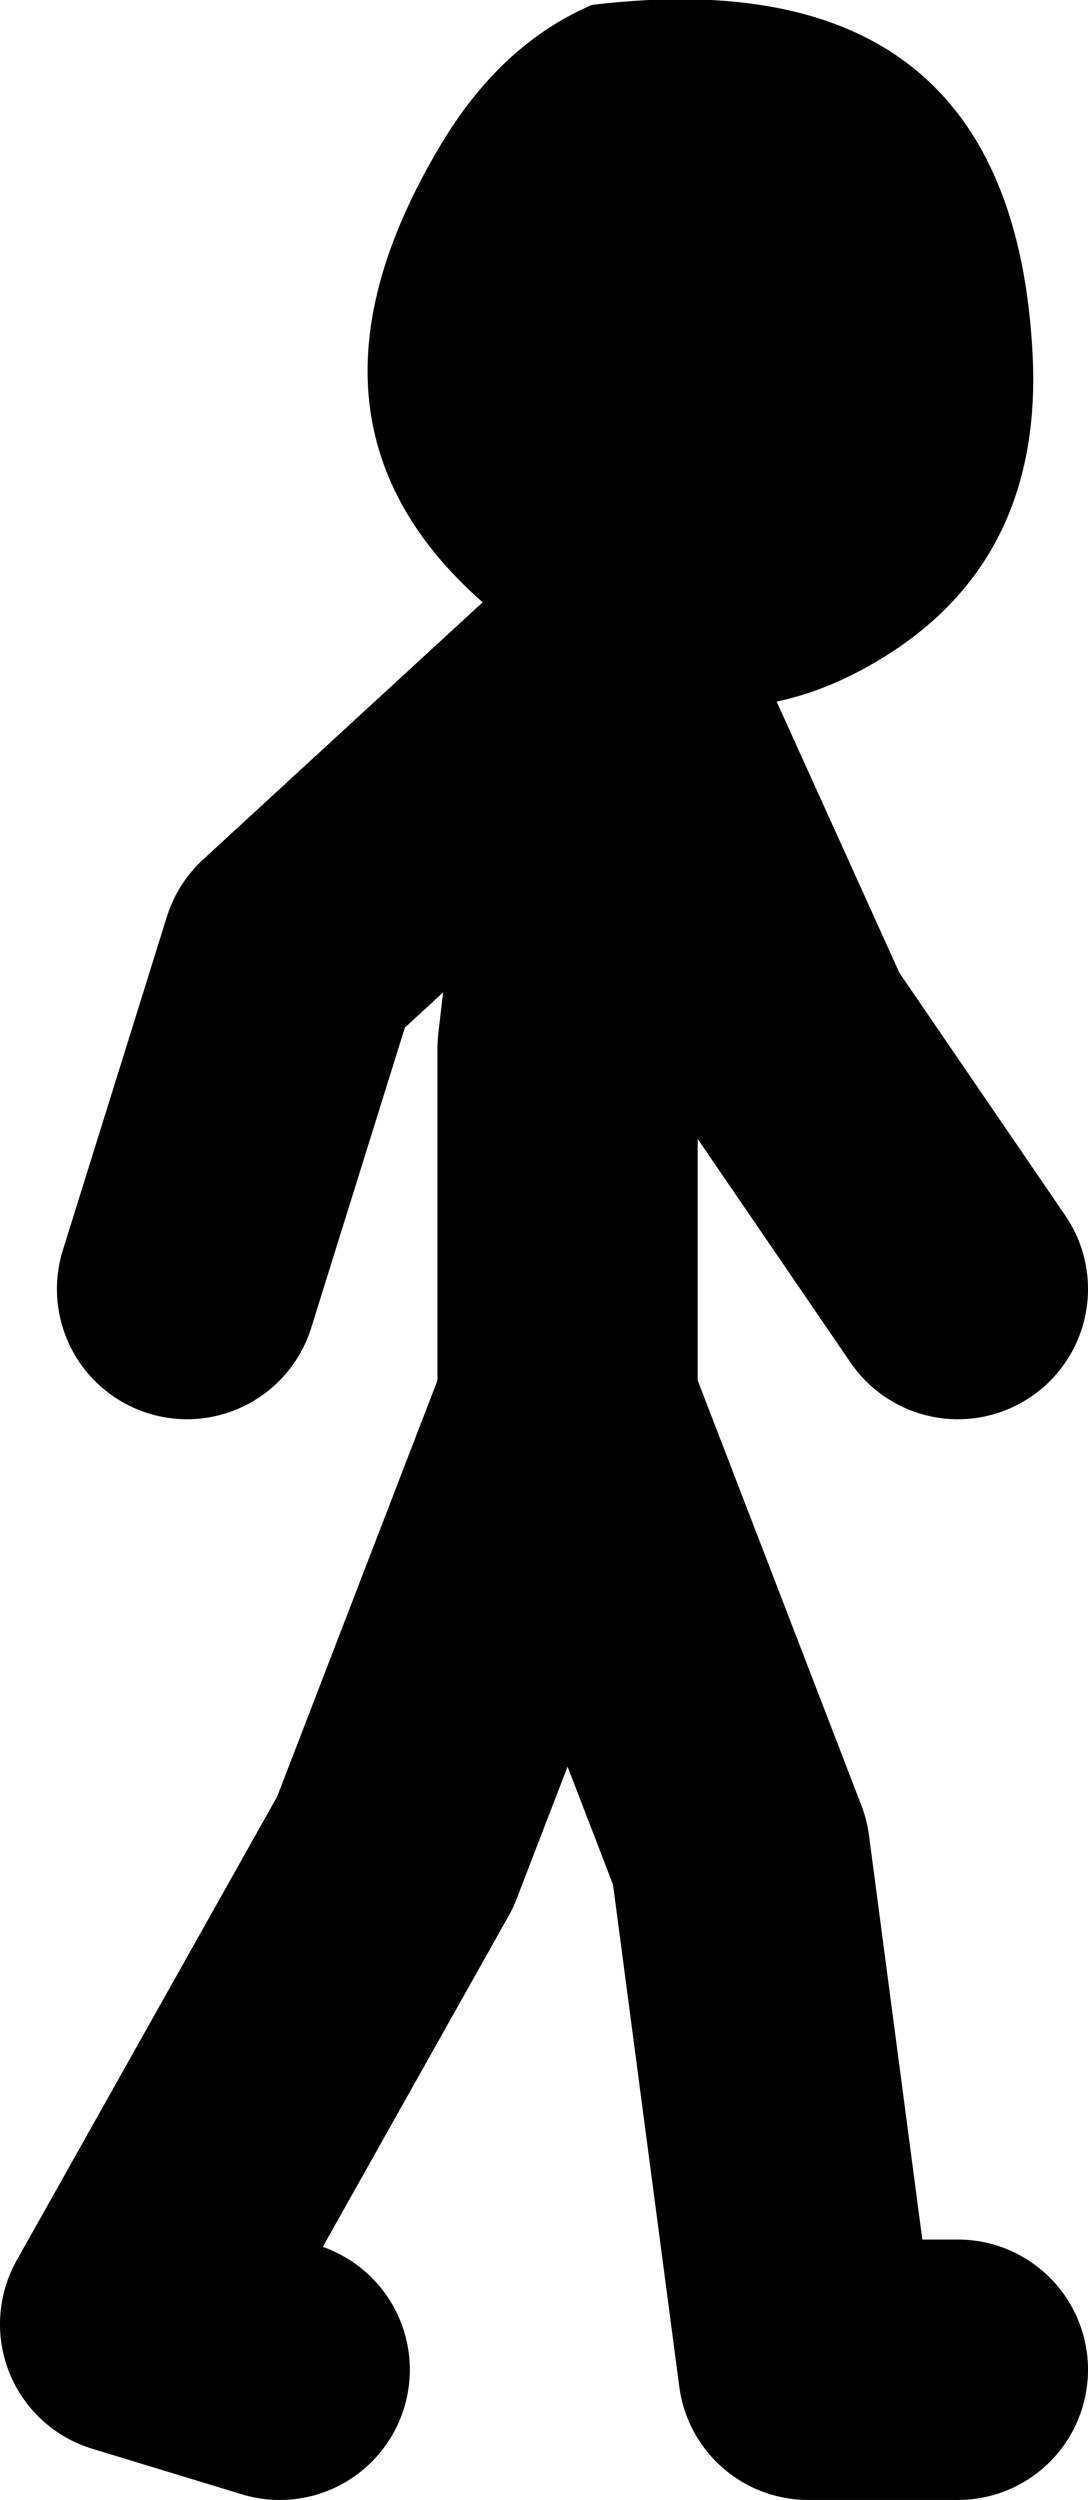
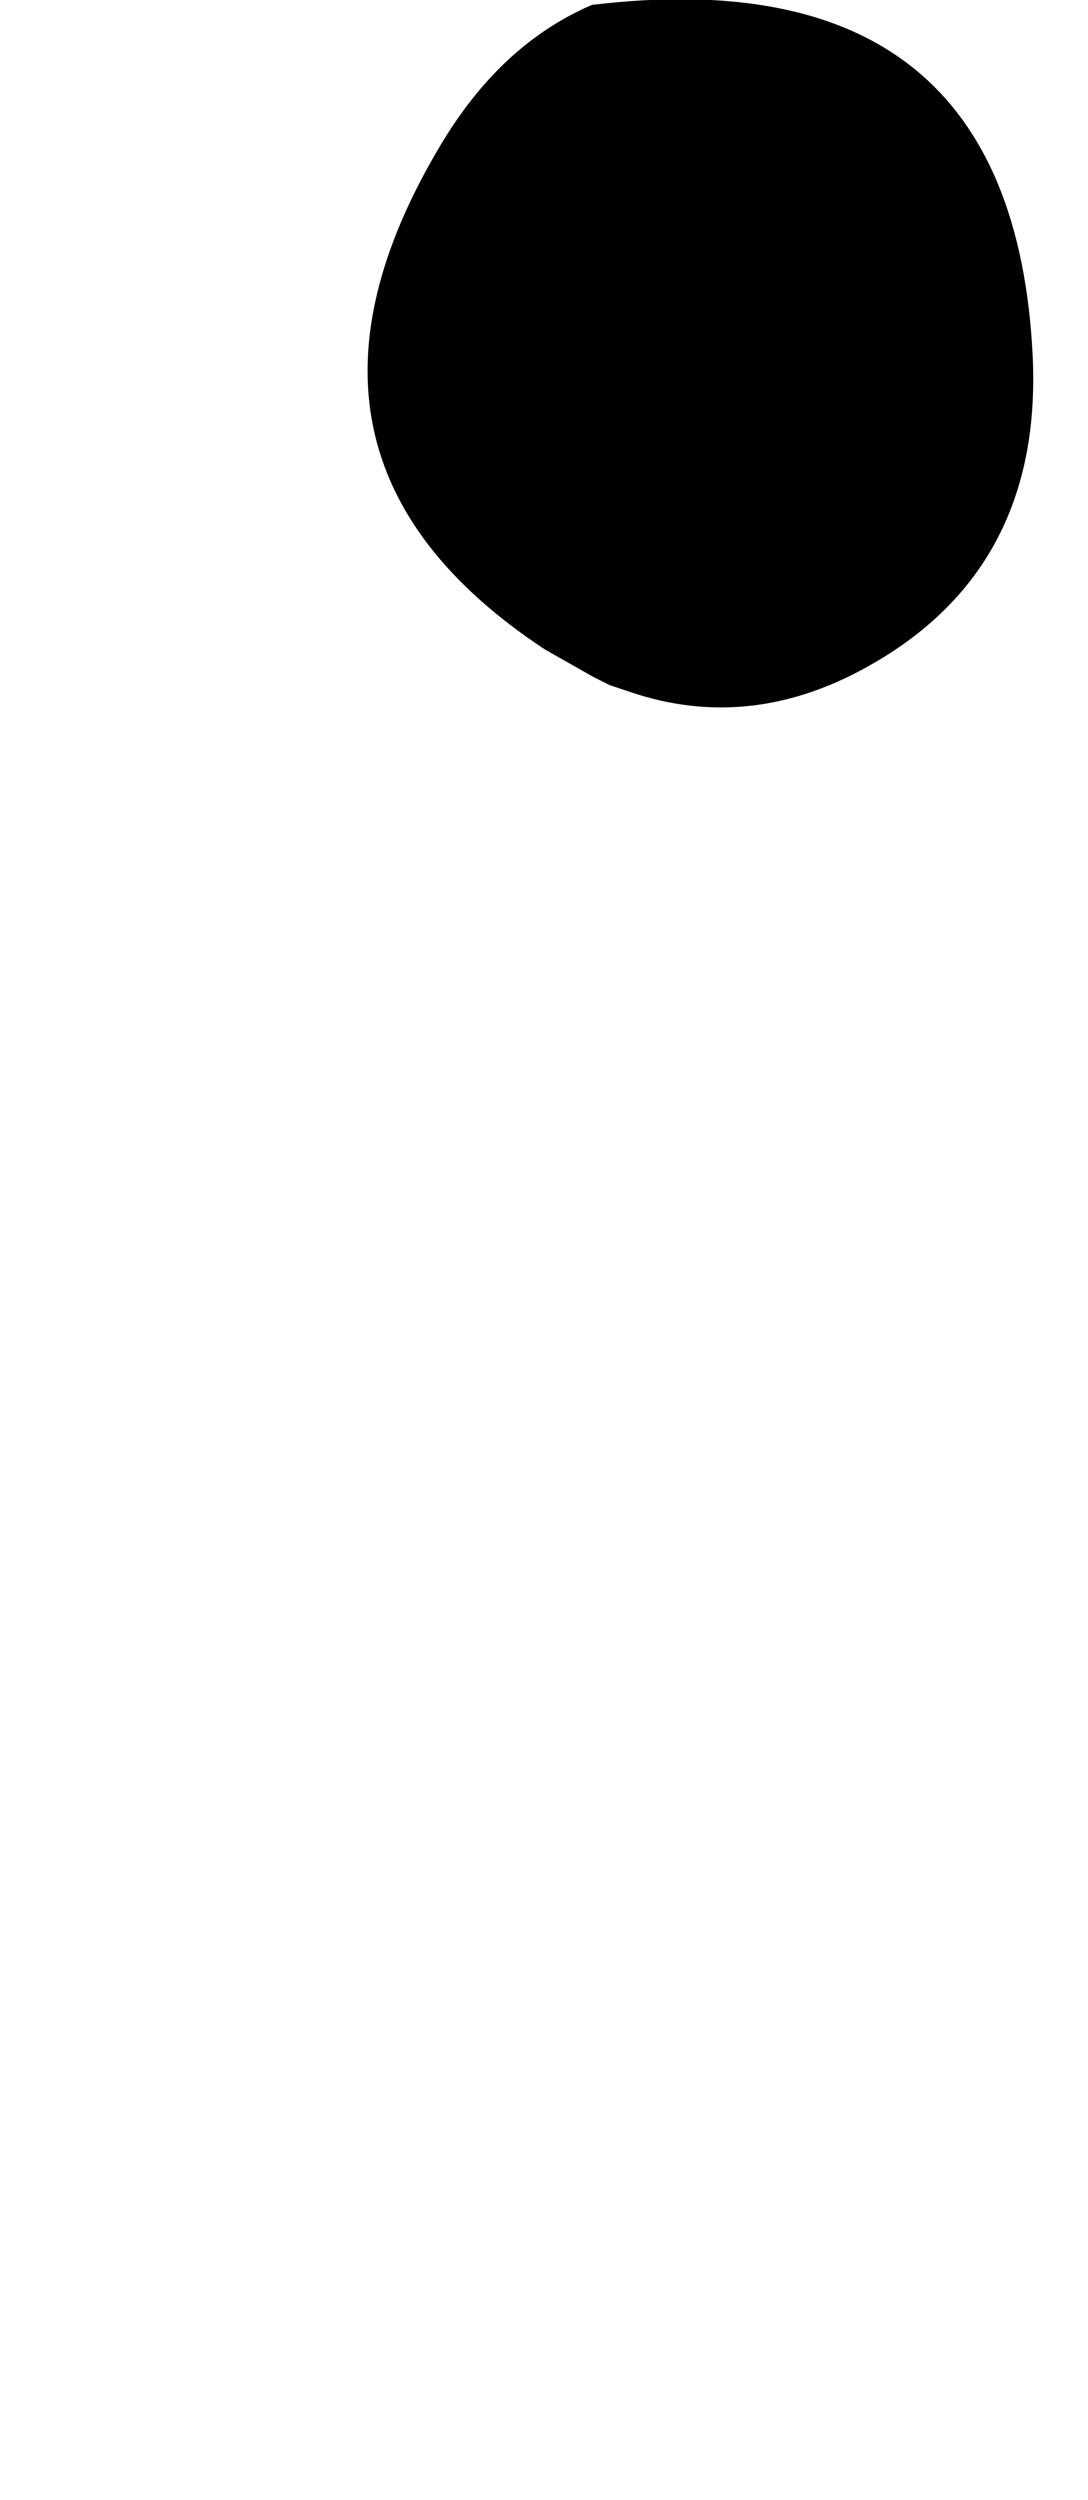
<svg xmlns="http://www.w3.org/2000/svg" height="76.8px" width="33.45px">
  <g transform="matrix(1.0, 0.0, 0.0, 1.0, 153.2, -14.7)">
    <path d="M-134.95 35.5 L-136.45 34.65 Q-145.4 28.75 -139.65 19.15 -137.8 16.05 -135.0 14.85 -122.05 13.3 -121.45 25.65 -121.15 32.05 -126.3 35.05 -130.05 37.25 -133.85 35.95 L-134.45 35.75 -134.95 35.5" fill="#000000" fill-rule="evenodd" stroke="none" />
-     <path d="M-133.85 35.95 L-129.05 46.55 -123.75 54.3 M-134.45 35.75 L-135.75 46.9 -135.75 57.85 -130.45 71.6 -128.35 87.5 -123.75 87.5 M-134.95 35.5 L-144.25 44.05 -147.45 54.3 M-144.6 87.5 L-149.2 86.1 -141.05 71.6 -135.75 57.85" fill="none" stroke="#000000" stroke-linecap="round" stroke-linejoin="round" stroke-width="8.0" />
  </g>
</svg>